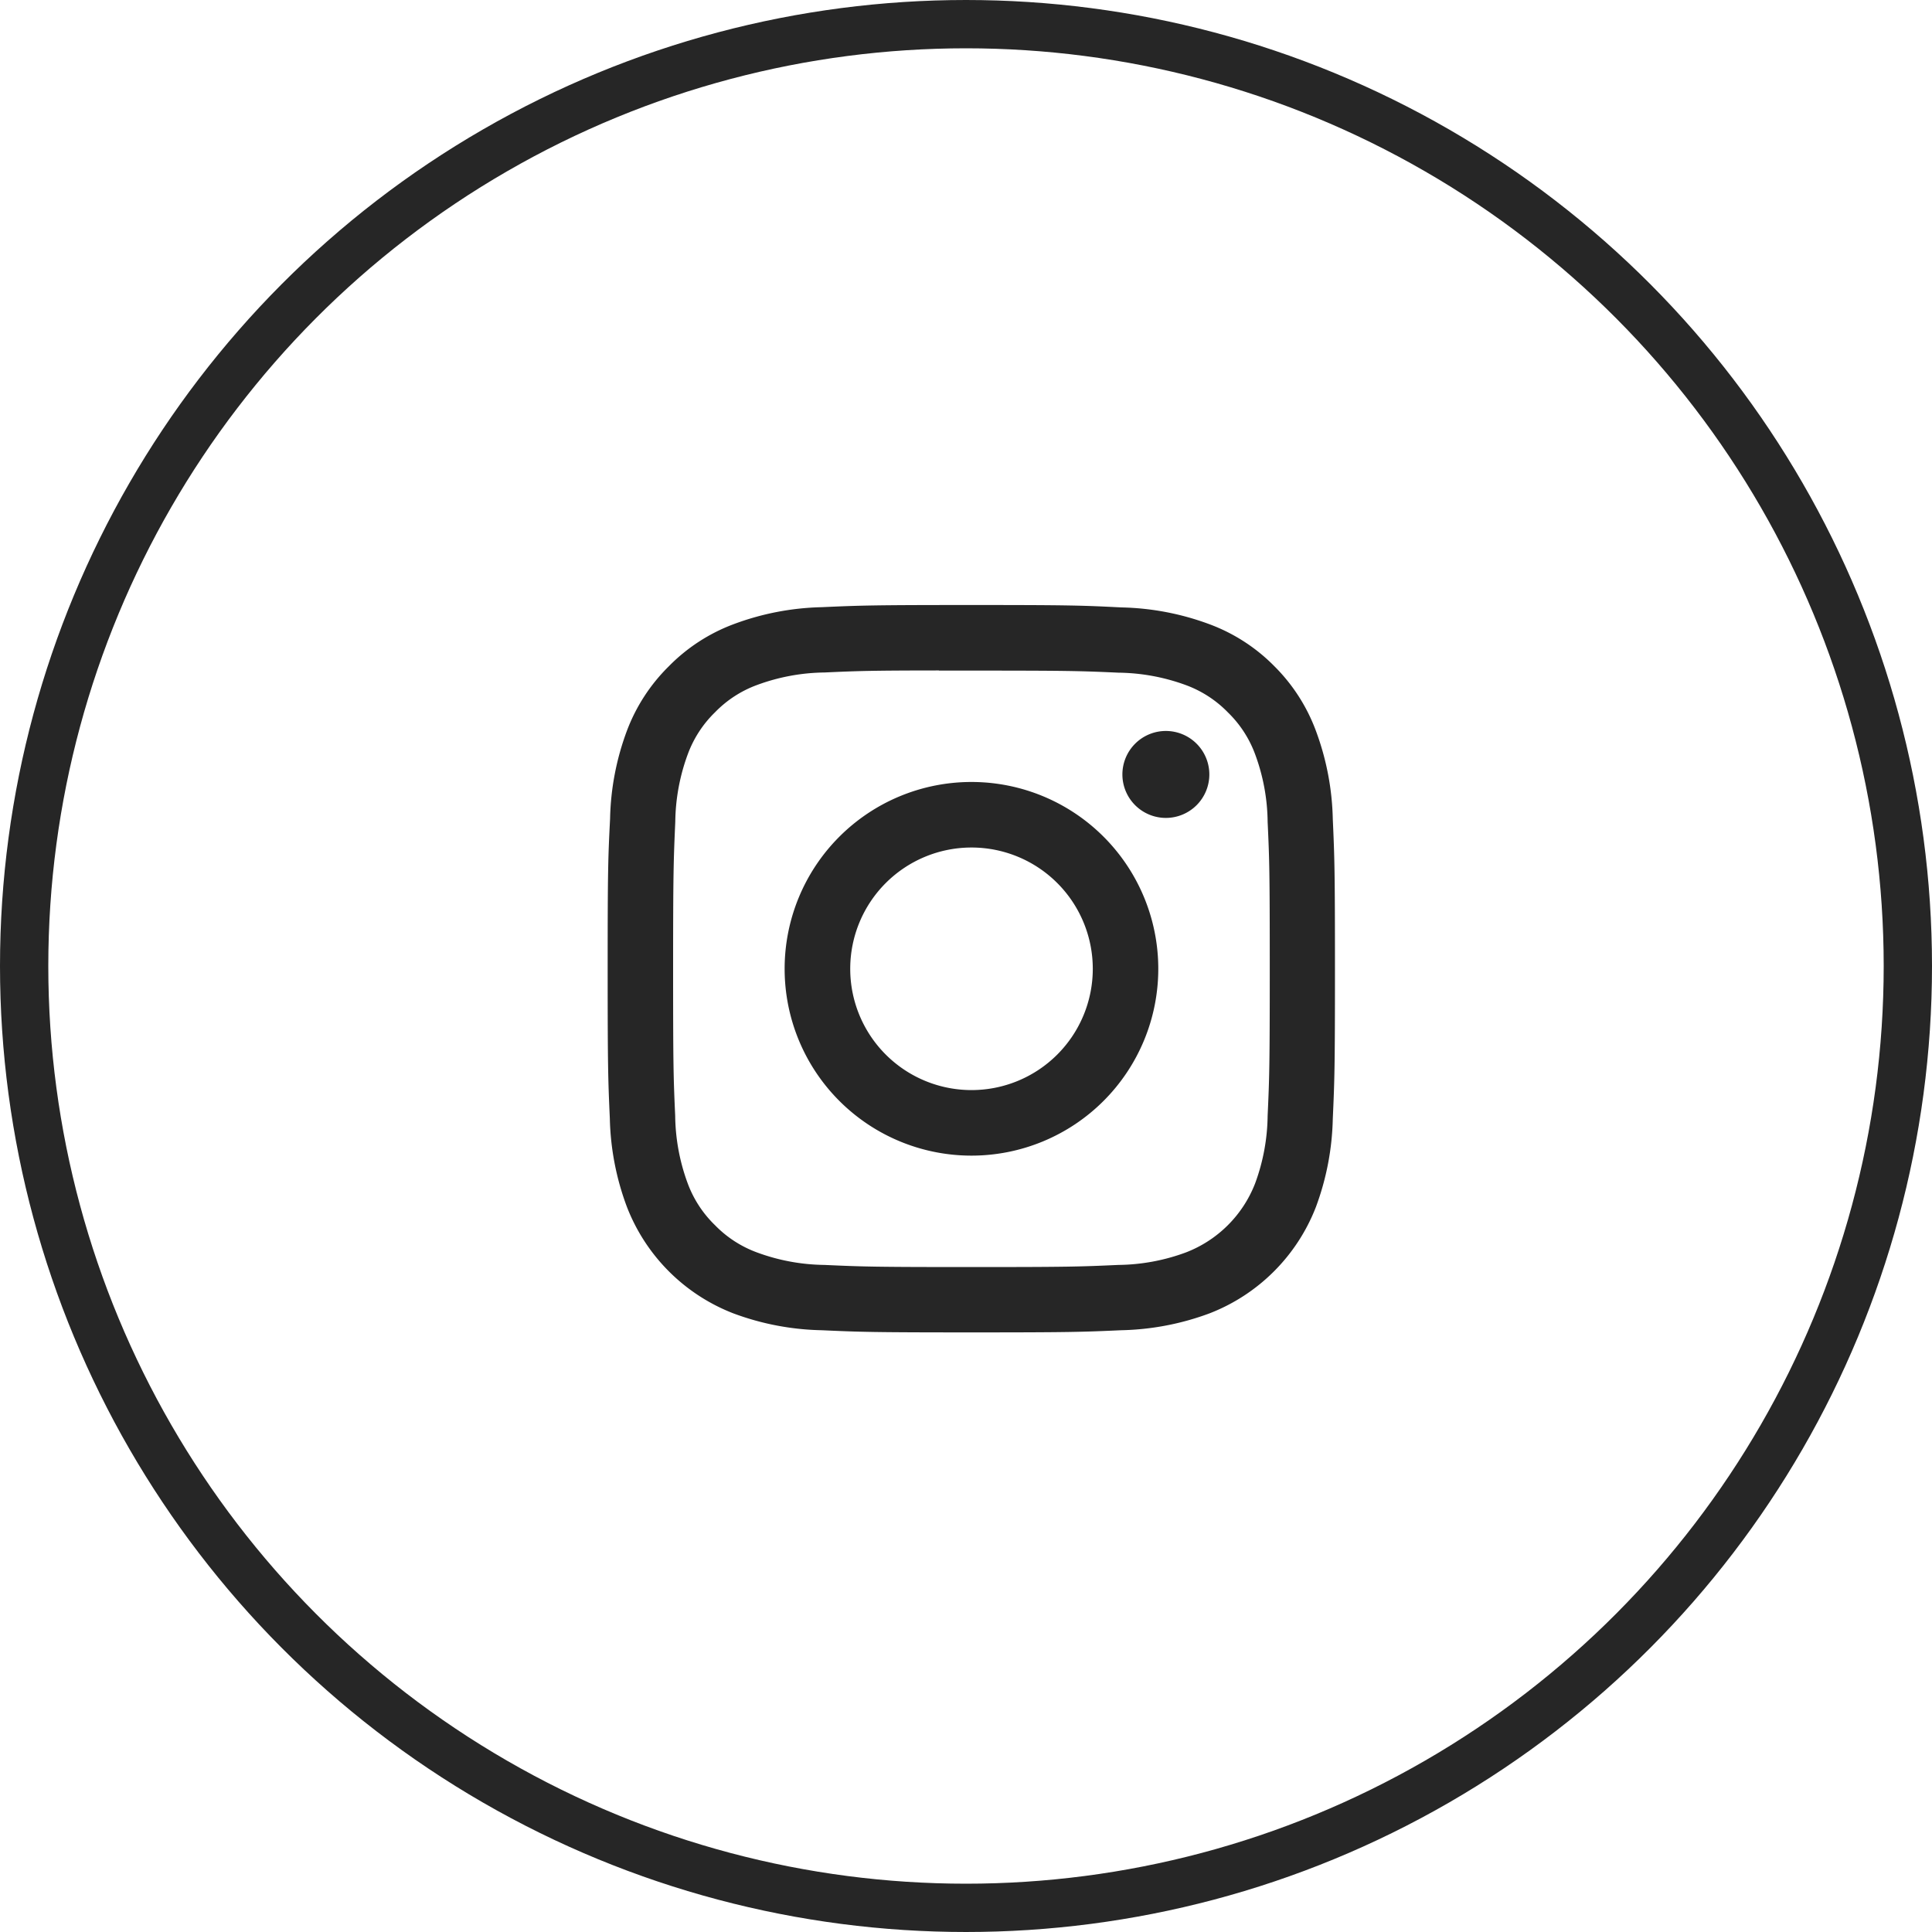
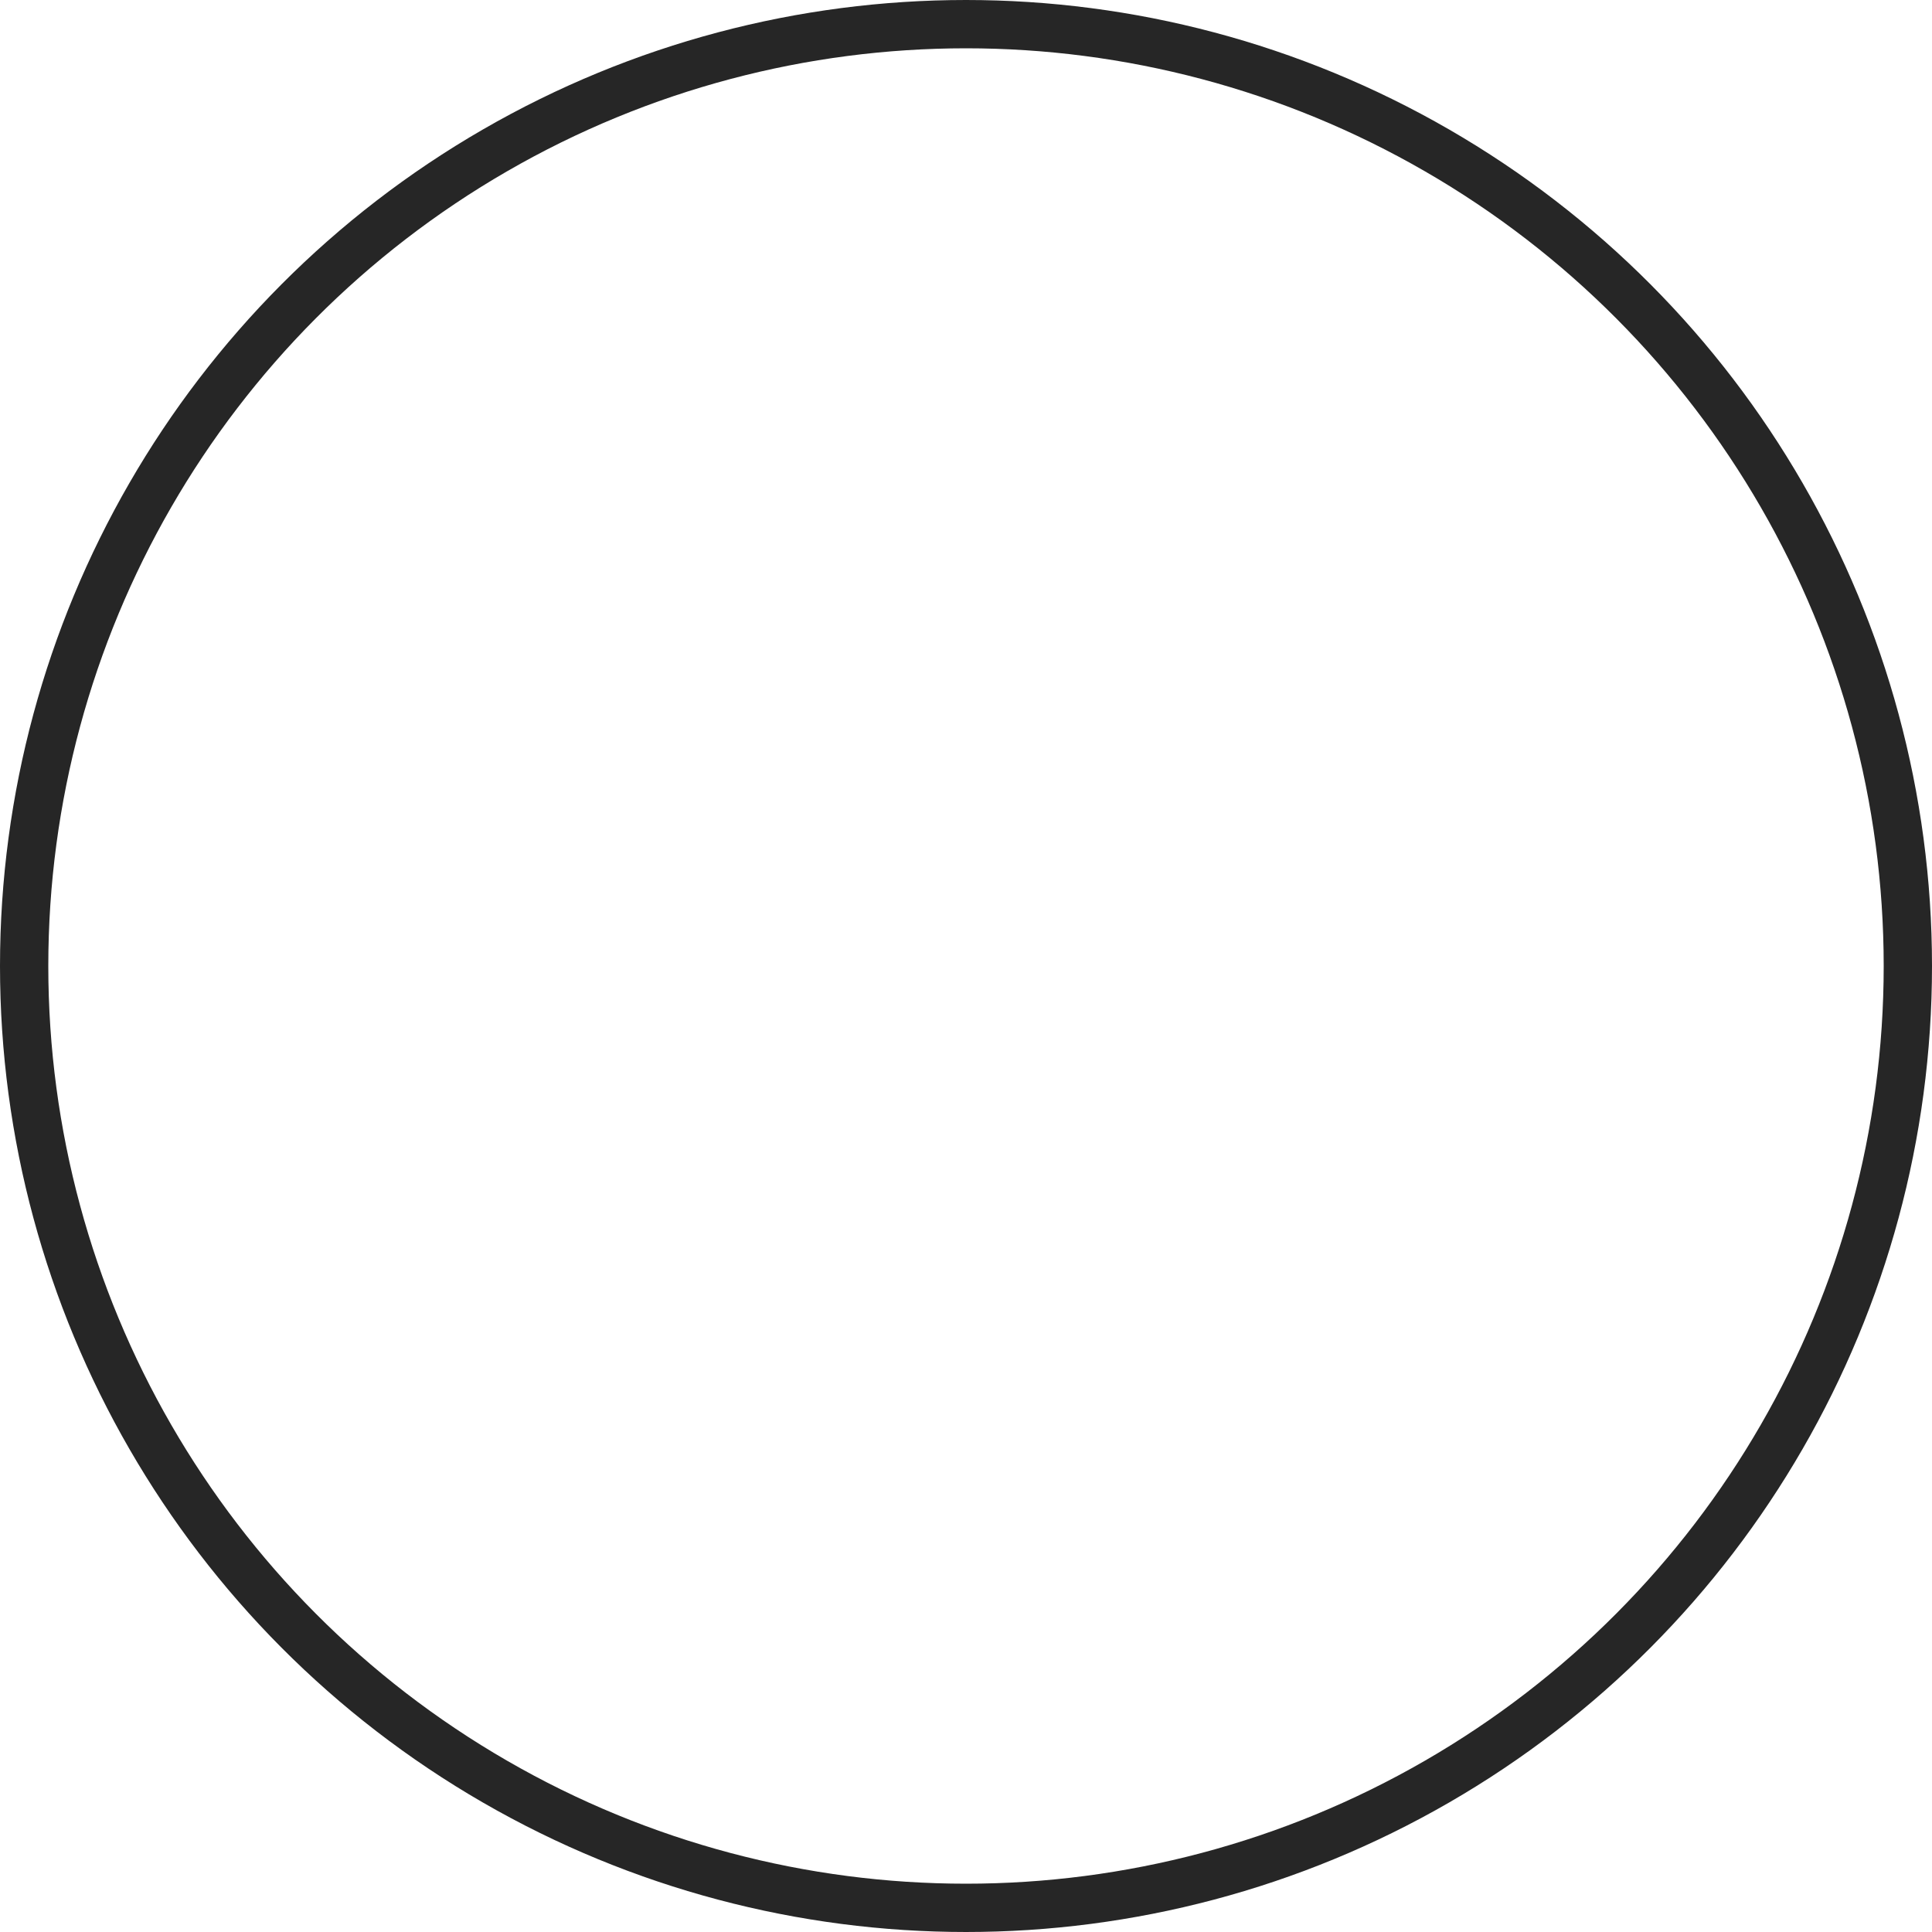
<svg xmlns="http://www.w3.org/2000/svg" width="40" height="40" viewBox="0 0 40 40">
  <g id="Group_24549" data-name="Group 24549" transform="translate(-1317 -700)">
    <g id="instagram" transform="translate(1329.581 712.526)">
      <g id="Group_6" data-name="Group 6">
-         <path id="Path_9" data-name="Path 9" d="M7.532,0c-2.044,0-2.3.009-3.1.045A5.55,5.55,0,0,0,2.6.4a3.688,3.688,0,0,0-1.334.869A3.7,3.7,0,0,0,.4,2.6a5.517,5.517,0,0,0-.35,1.826C.009,5.23,0,5.486,0,7.532s.009,2.3.045,3.1A5.548,5.548,0,0,0,.4,12.465a3.856,3.856,0,0,0,2.2,2.2,5.529,5.529,0,0,0,1.828.35c.8.036,1.06.045,3.106.045s2.3-.009,3.1-.045a5.56,5.56,0,0,0,1.829-.35,3.856,3.856,0,0,0,2.2-2.2,5.573,5.573,0,0,0,.35-1.828c.036-.8.045-1.059.045-3.1s-.009-2.3-.045-3.106a5.567,5.567,0,0,0-.35-1.827A3.7,3.7,0,0,0,13.8,1.264,3.682,3.682,0,0,0,12.465.4a5.541,5.541,0,0,0-1.829-.35C9.831.009,9.576,0,7.53,0h0ZM6.857,1.358h.676c2.011,0,2.249.007,3.043.043a4.174,4.174,0,0,1,1.4.259,2.337,2.337,0,0,1,.866.564,2.327,2.327,0,0,1,.563.866,4.137,4.137,0,0,1,.259,1.4c.037.794.044,1.032.044,3.042s-.008,2.249-.044,3.043a4.167,4.167,0,0,1-.259,1.4,2.5,2.5,0,0,1-1.43,1.428,4.143,4.143,0,0,1-1.4.26c-.794.036-1.032.044-3.043.044s-2.25-.008-3.044-.044a4.16,4.16,0,0,1-1.4-.26,2.333,2.333,0,0,1-.866-.563,2.335,2.335,0,0,1-.565-.866,4.161,4.161,0,0,1-.259-1.4c-.036-.794-.043-1.032-.043-3.044S1.365,5.28,1.4,4.486a4.167,4.167,0,0,1,.26-1.4,2.337,2.337,0,0,1,.564-.866,2.327,2.327,0,0,1,.866-.563,4.16,4.16,0,0,1,1.4-.26c.695-.032.964-.041,2.368-.042v0Zm4.7,1.25a.9.9,0,1,0,.9.9.9.9,0,0,0-.9-.9ZM7.532,3.664A3.868,3.868,0,1,0,11.4,7.532,3.868,3.868,0,0,0,7.532,3.664Zm0,1.357A2.511,2.511,0,1,1,5.022,7.532,2.511,2.511,0,0,1,7.532,5.021Z" fill="#262626" />
-       </g>
+         </g>
    </g>
    <g id="Ellipse_6" data-name="Ellipse 6" transform="translate(1317 700)" fill="none" stroke="#262626" stroke-width="1">
      <circle cx="20" cy="20" r="20" stroke="none" />
      <circle cx="20" cy="20" r="19.5" fill="none" />
    </g>
  </g>
</svg>